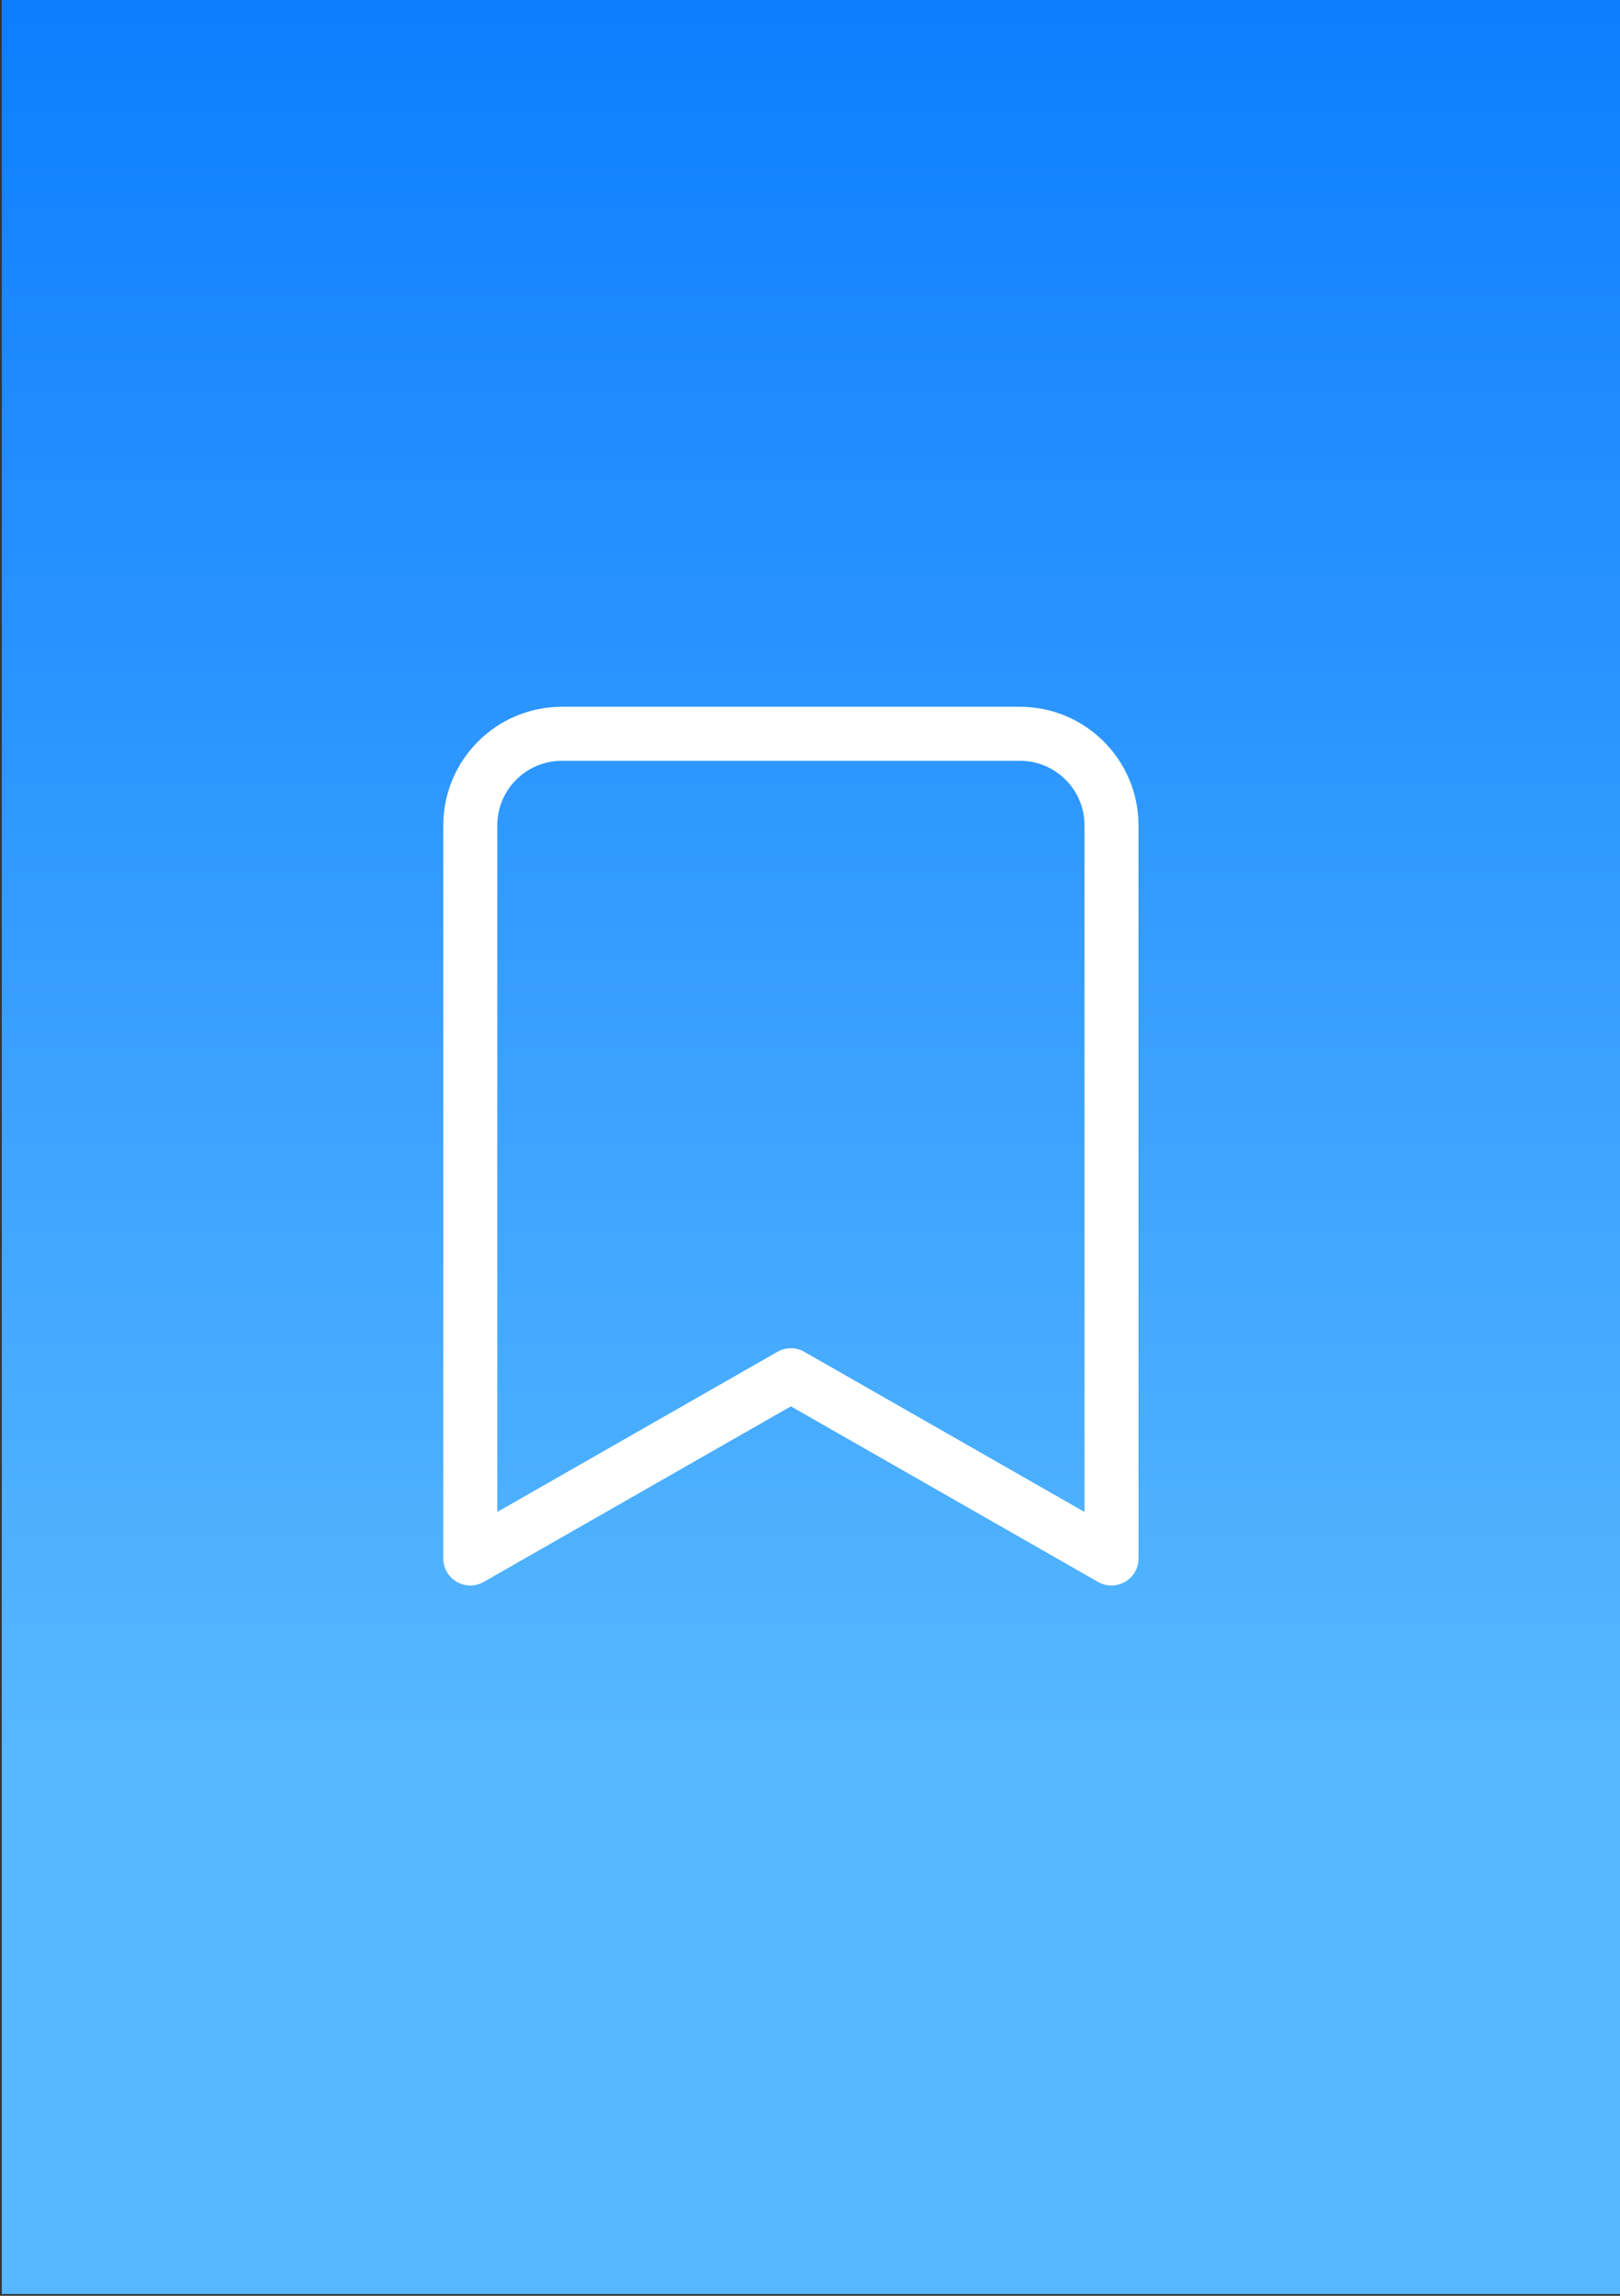
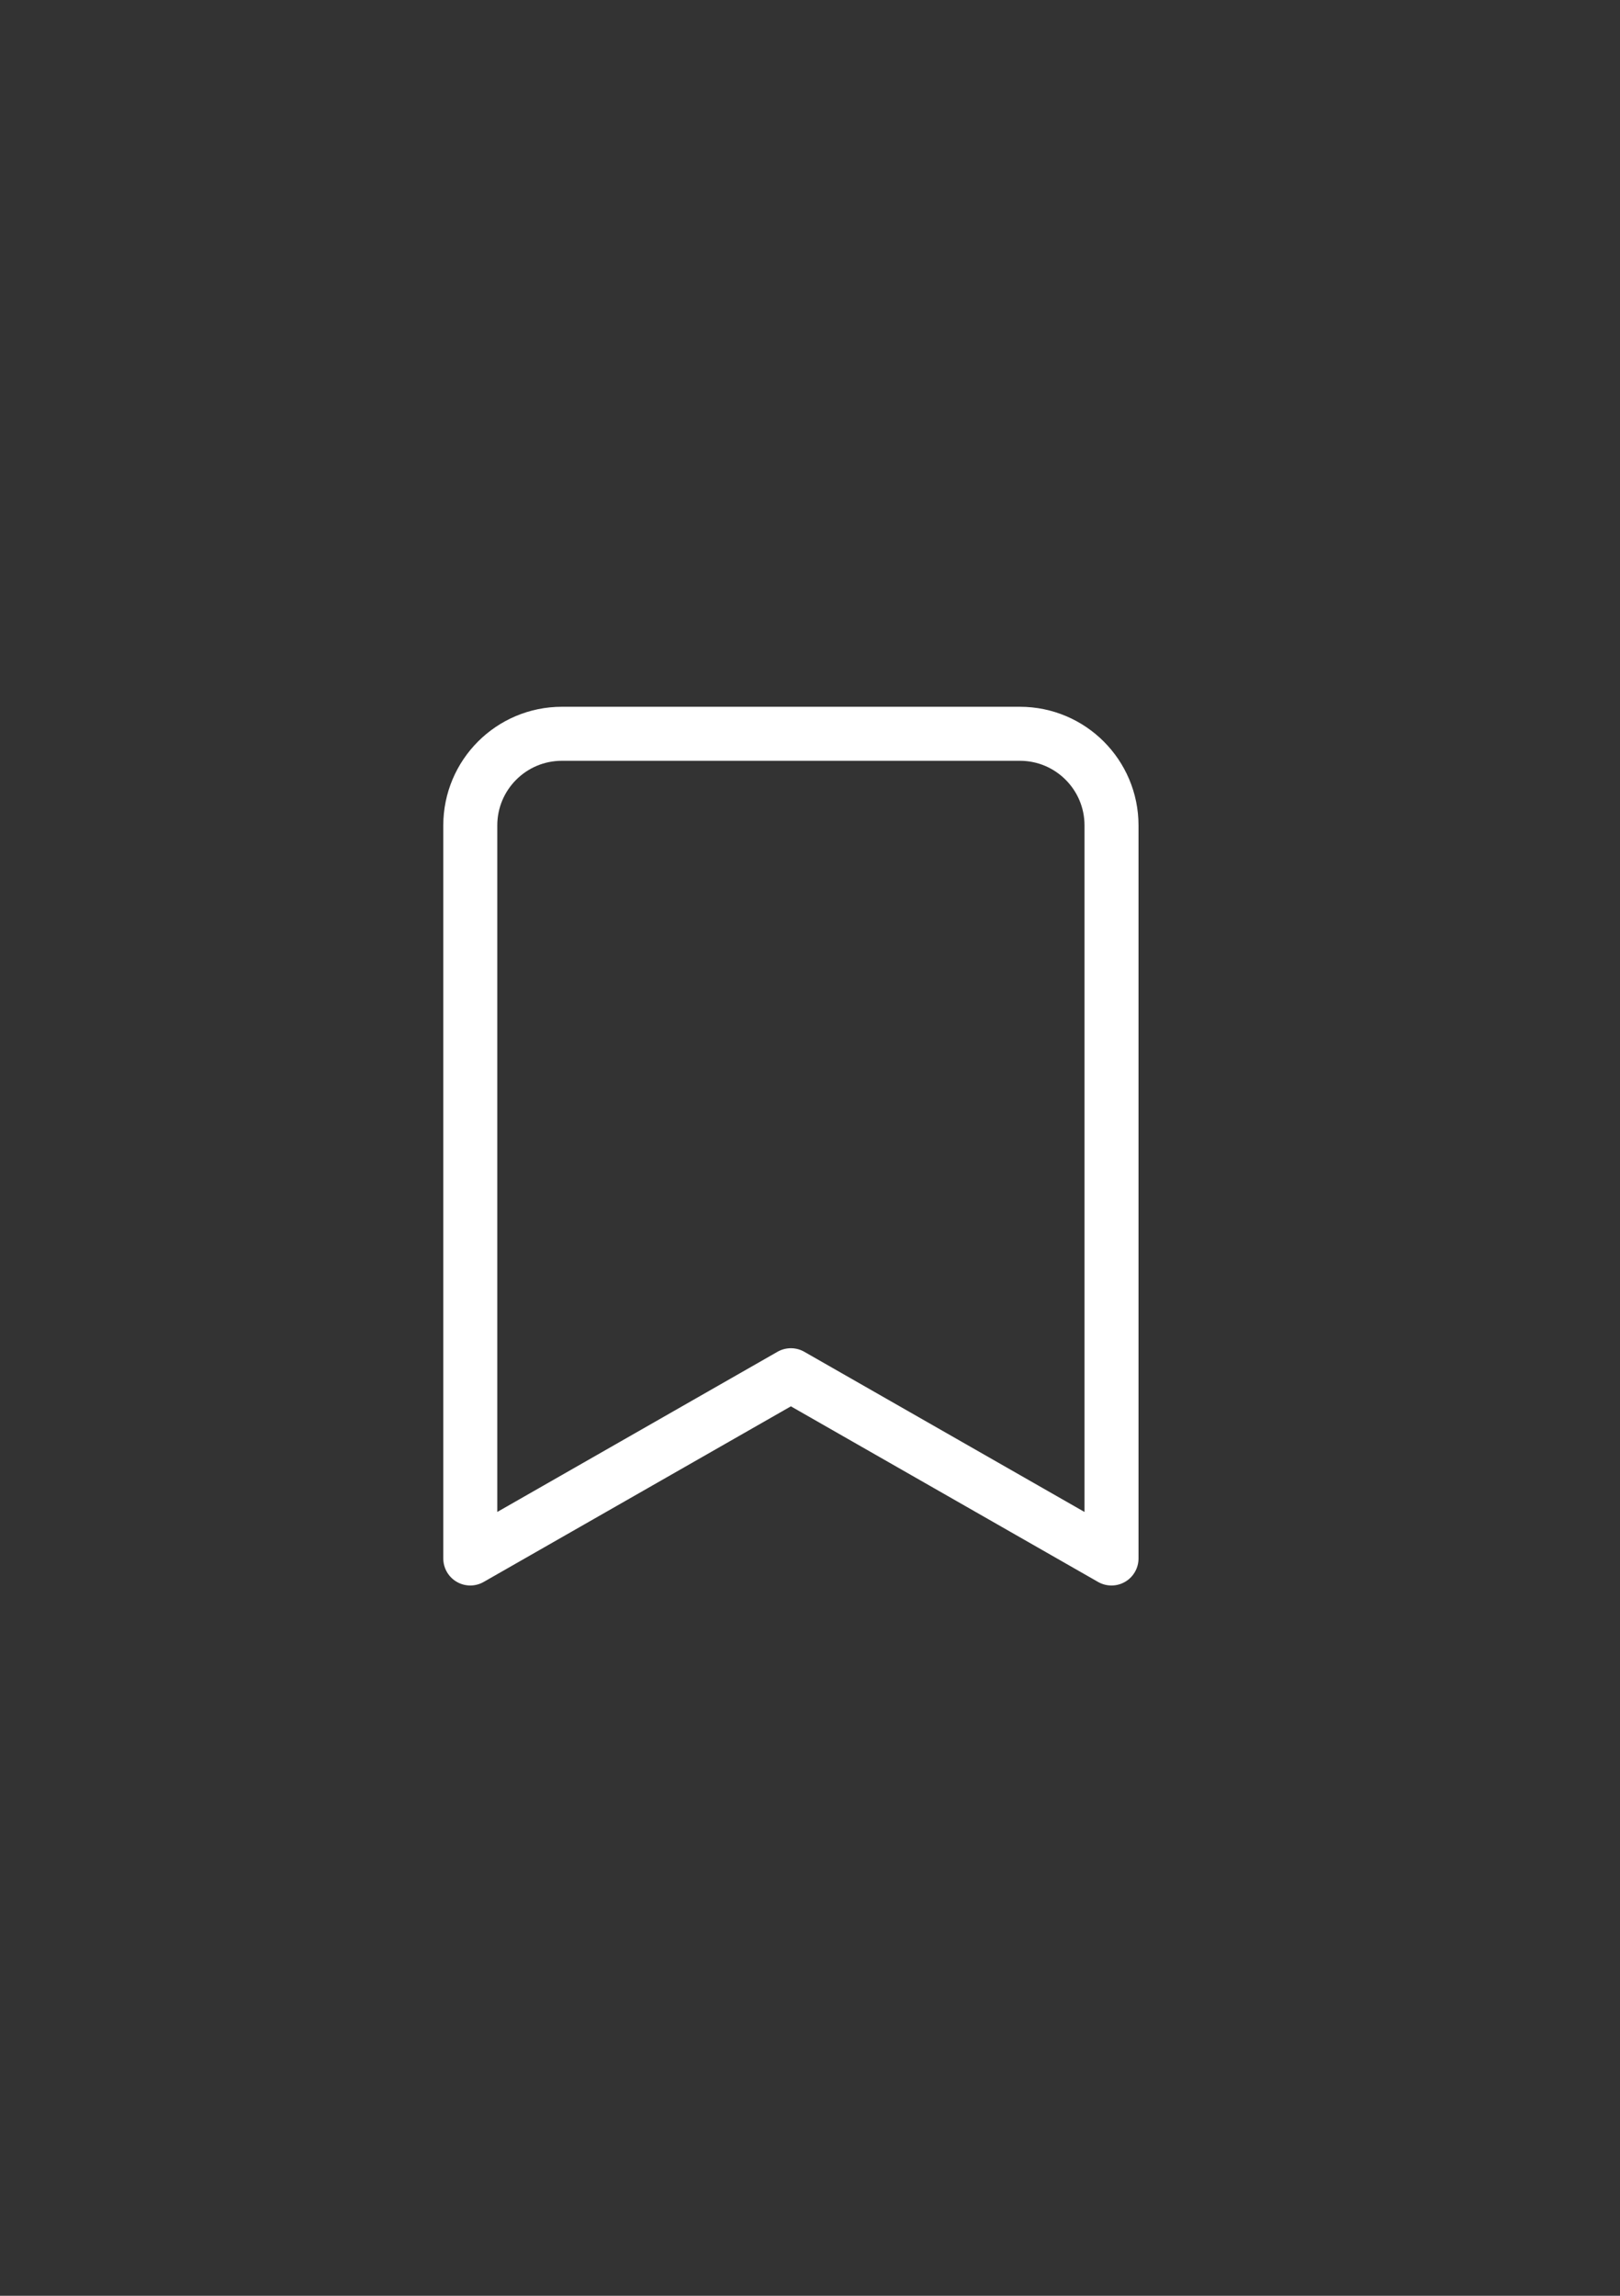
<svg xmlns="http://www.w3.org/2000/svg" version="1.2" baseProfile="tiny" x="0px" y="0px" viewBox="0 0 60 85" overflow="visible" xml:space="preserve">
  <rect x="0" y="0" width="60" height="85" fill="#333333" stroke="none" />
  <g id="фоны">
    <linearGradient id="bluesky_00000180361055102757778540000005823376291868375199_" gradientUnits="userSpaceOnUse" x1="30.065" y1="65.183" x2="30.065" y2="-19.817">
      <stop offset="0" style="stop-color:#57B8FF" />
      <stop offset="0.803" style="stop-color:#0A7BFF" />
    </linearGradient>
-     <rect id="bluesky_00000139975890114787987520000016206246739724492955_" x="0.065" y="-0.065" fill="url(#bluesky_00000180361055102757778540000005823376291868375199_)" width="60" height="85" />
  </g>
  <g id="иконки">
    <g id="bookmark">
      <path fill="none" stroke="#FFFFFF" stroke-width="2" stroke-linecap="round" stroke-linejoin="round" d="M41.165,57.702    L29.292,50.917l-11.874,6.785V30.561c0-1.874,1.519-3.393,3.393-3.393h16.963    c1.874,0,3.393,1.519,3.393,3.393V57.702z" />
    </g>
  </g>
</svg>